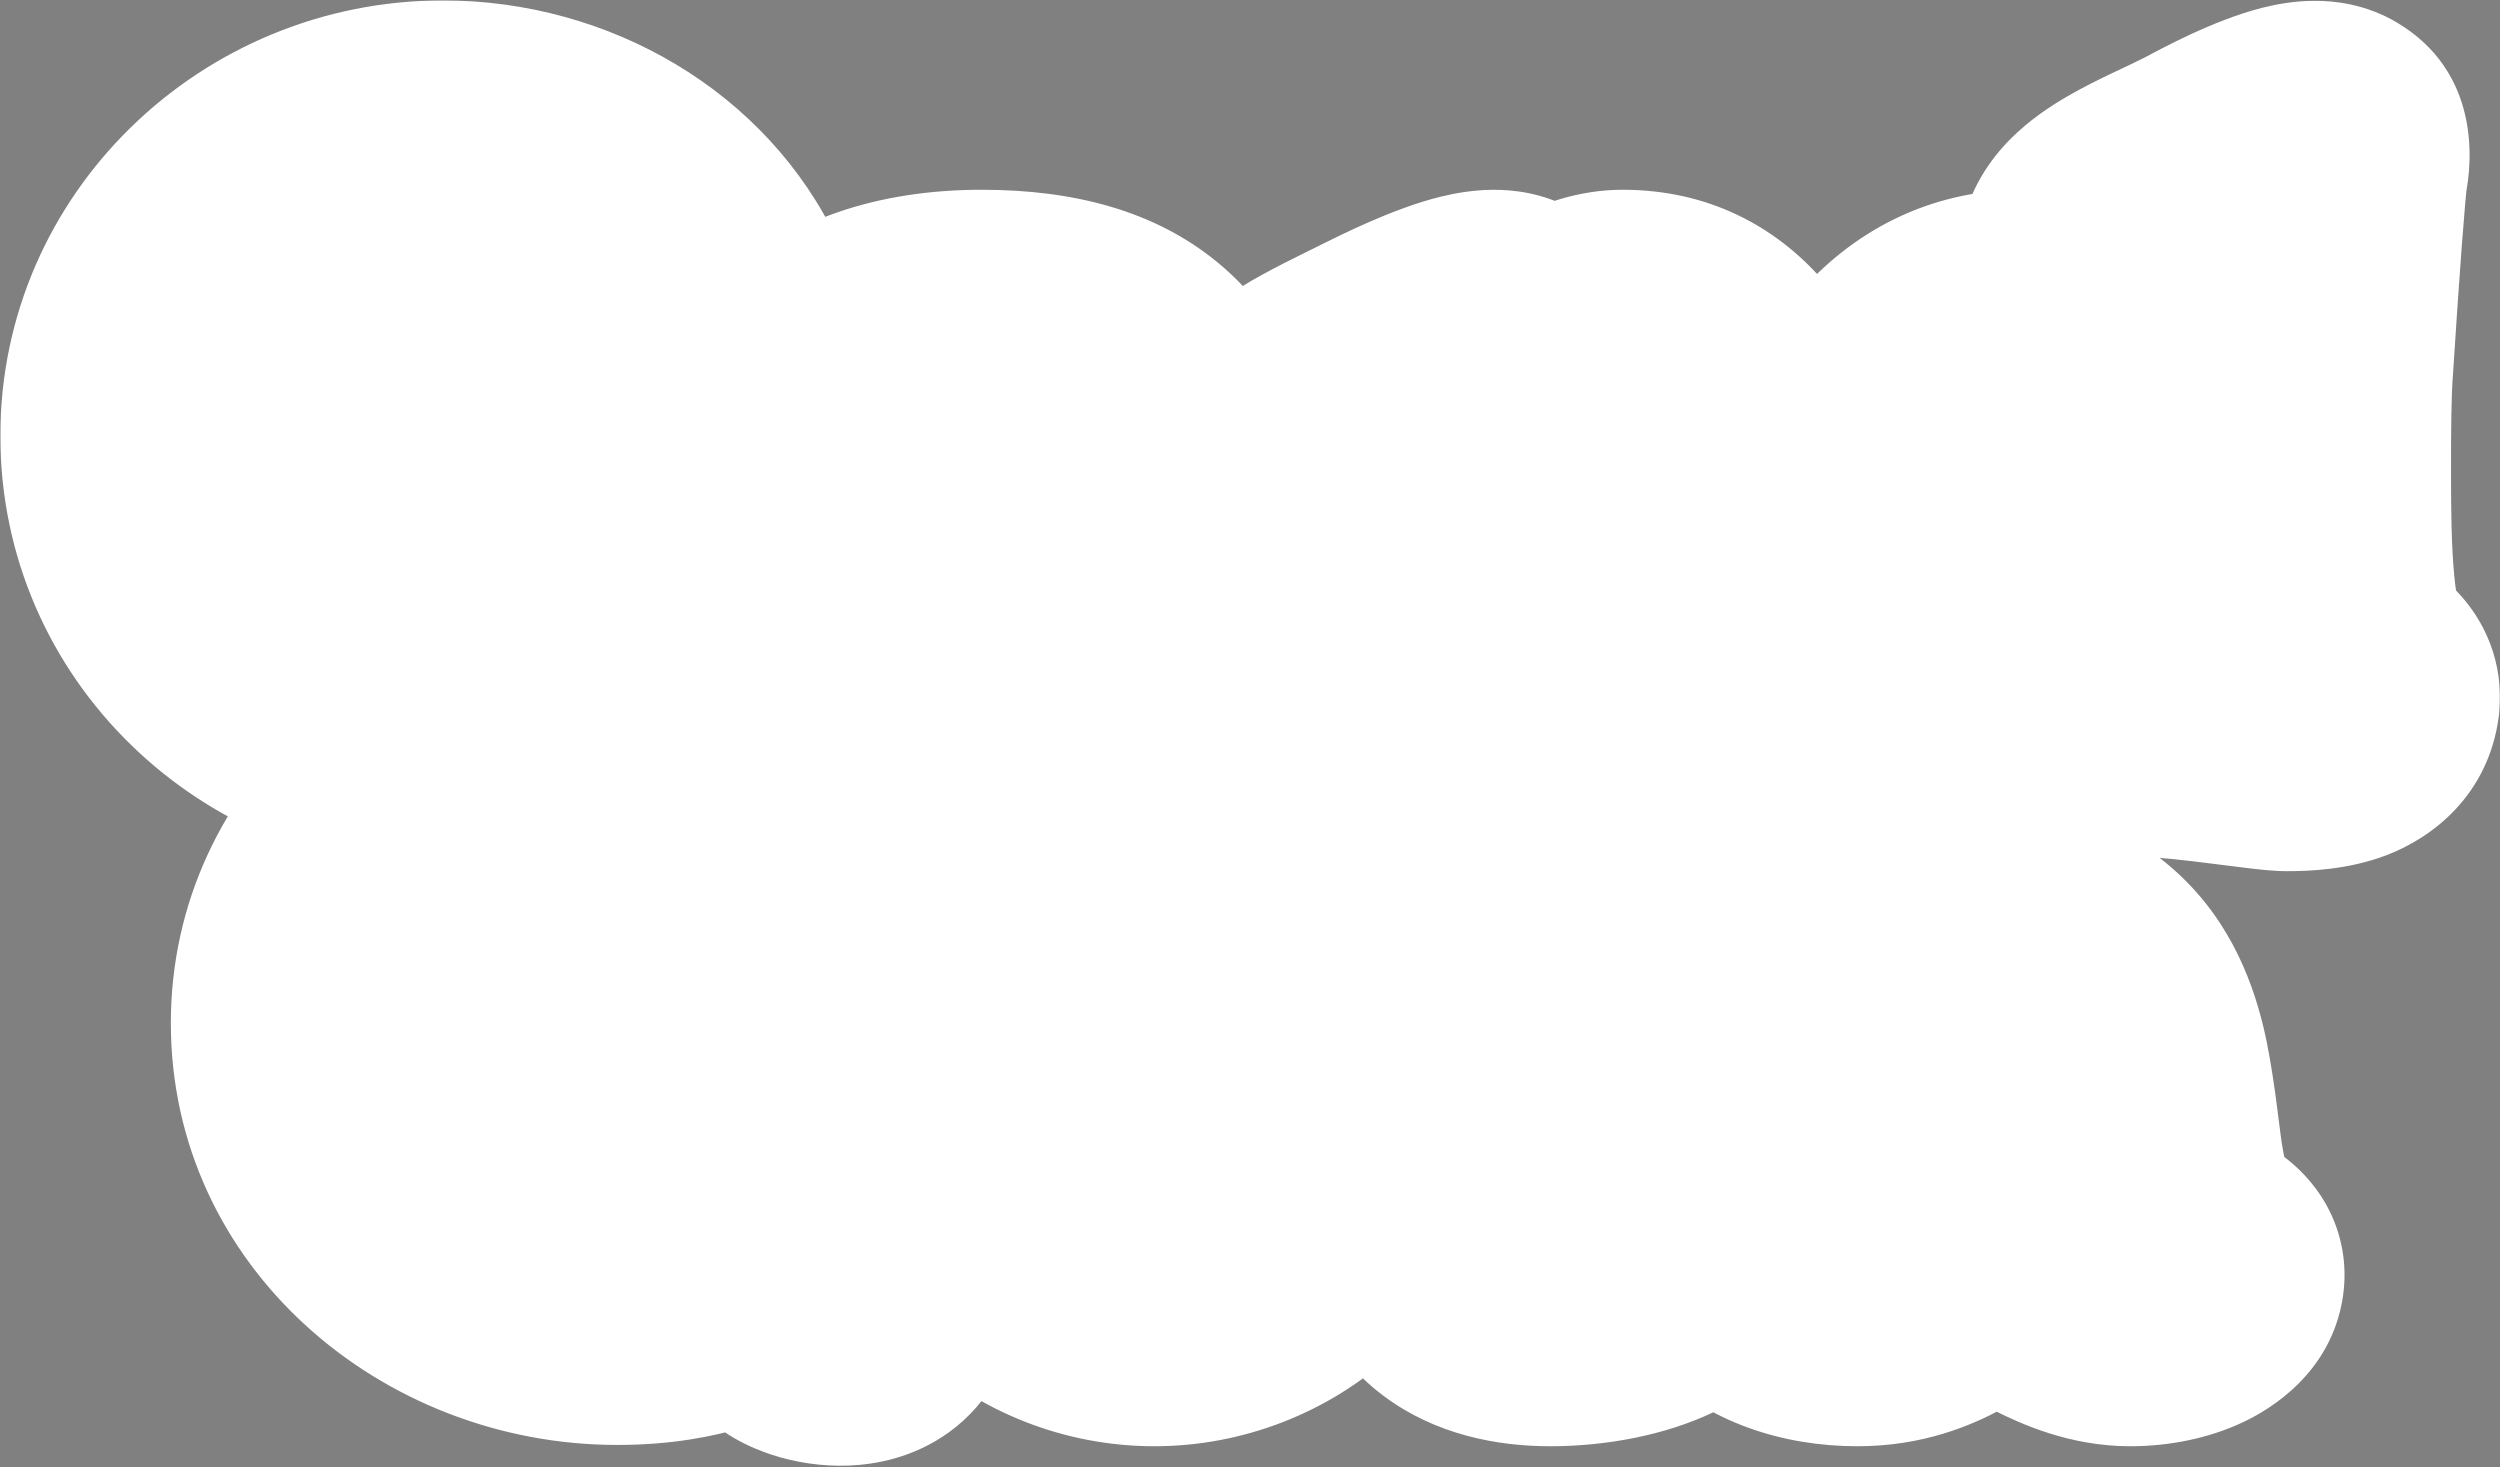
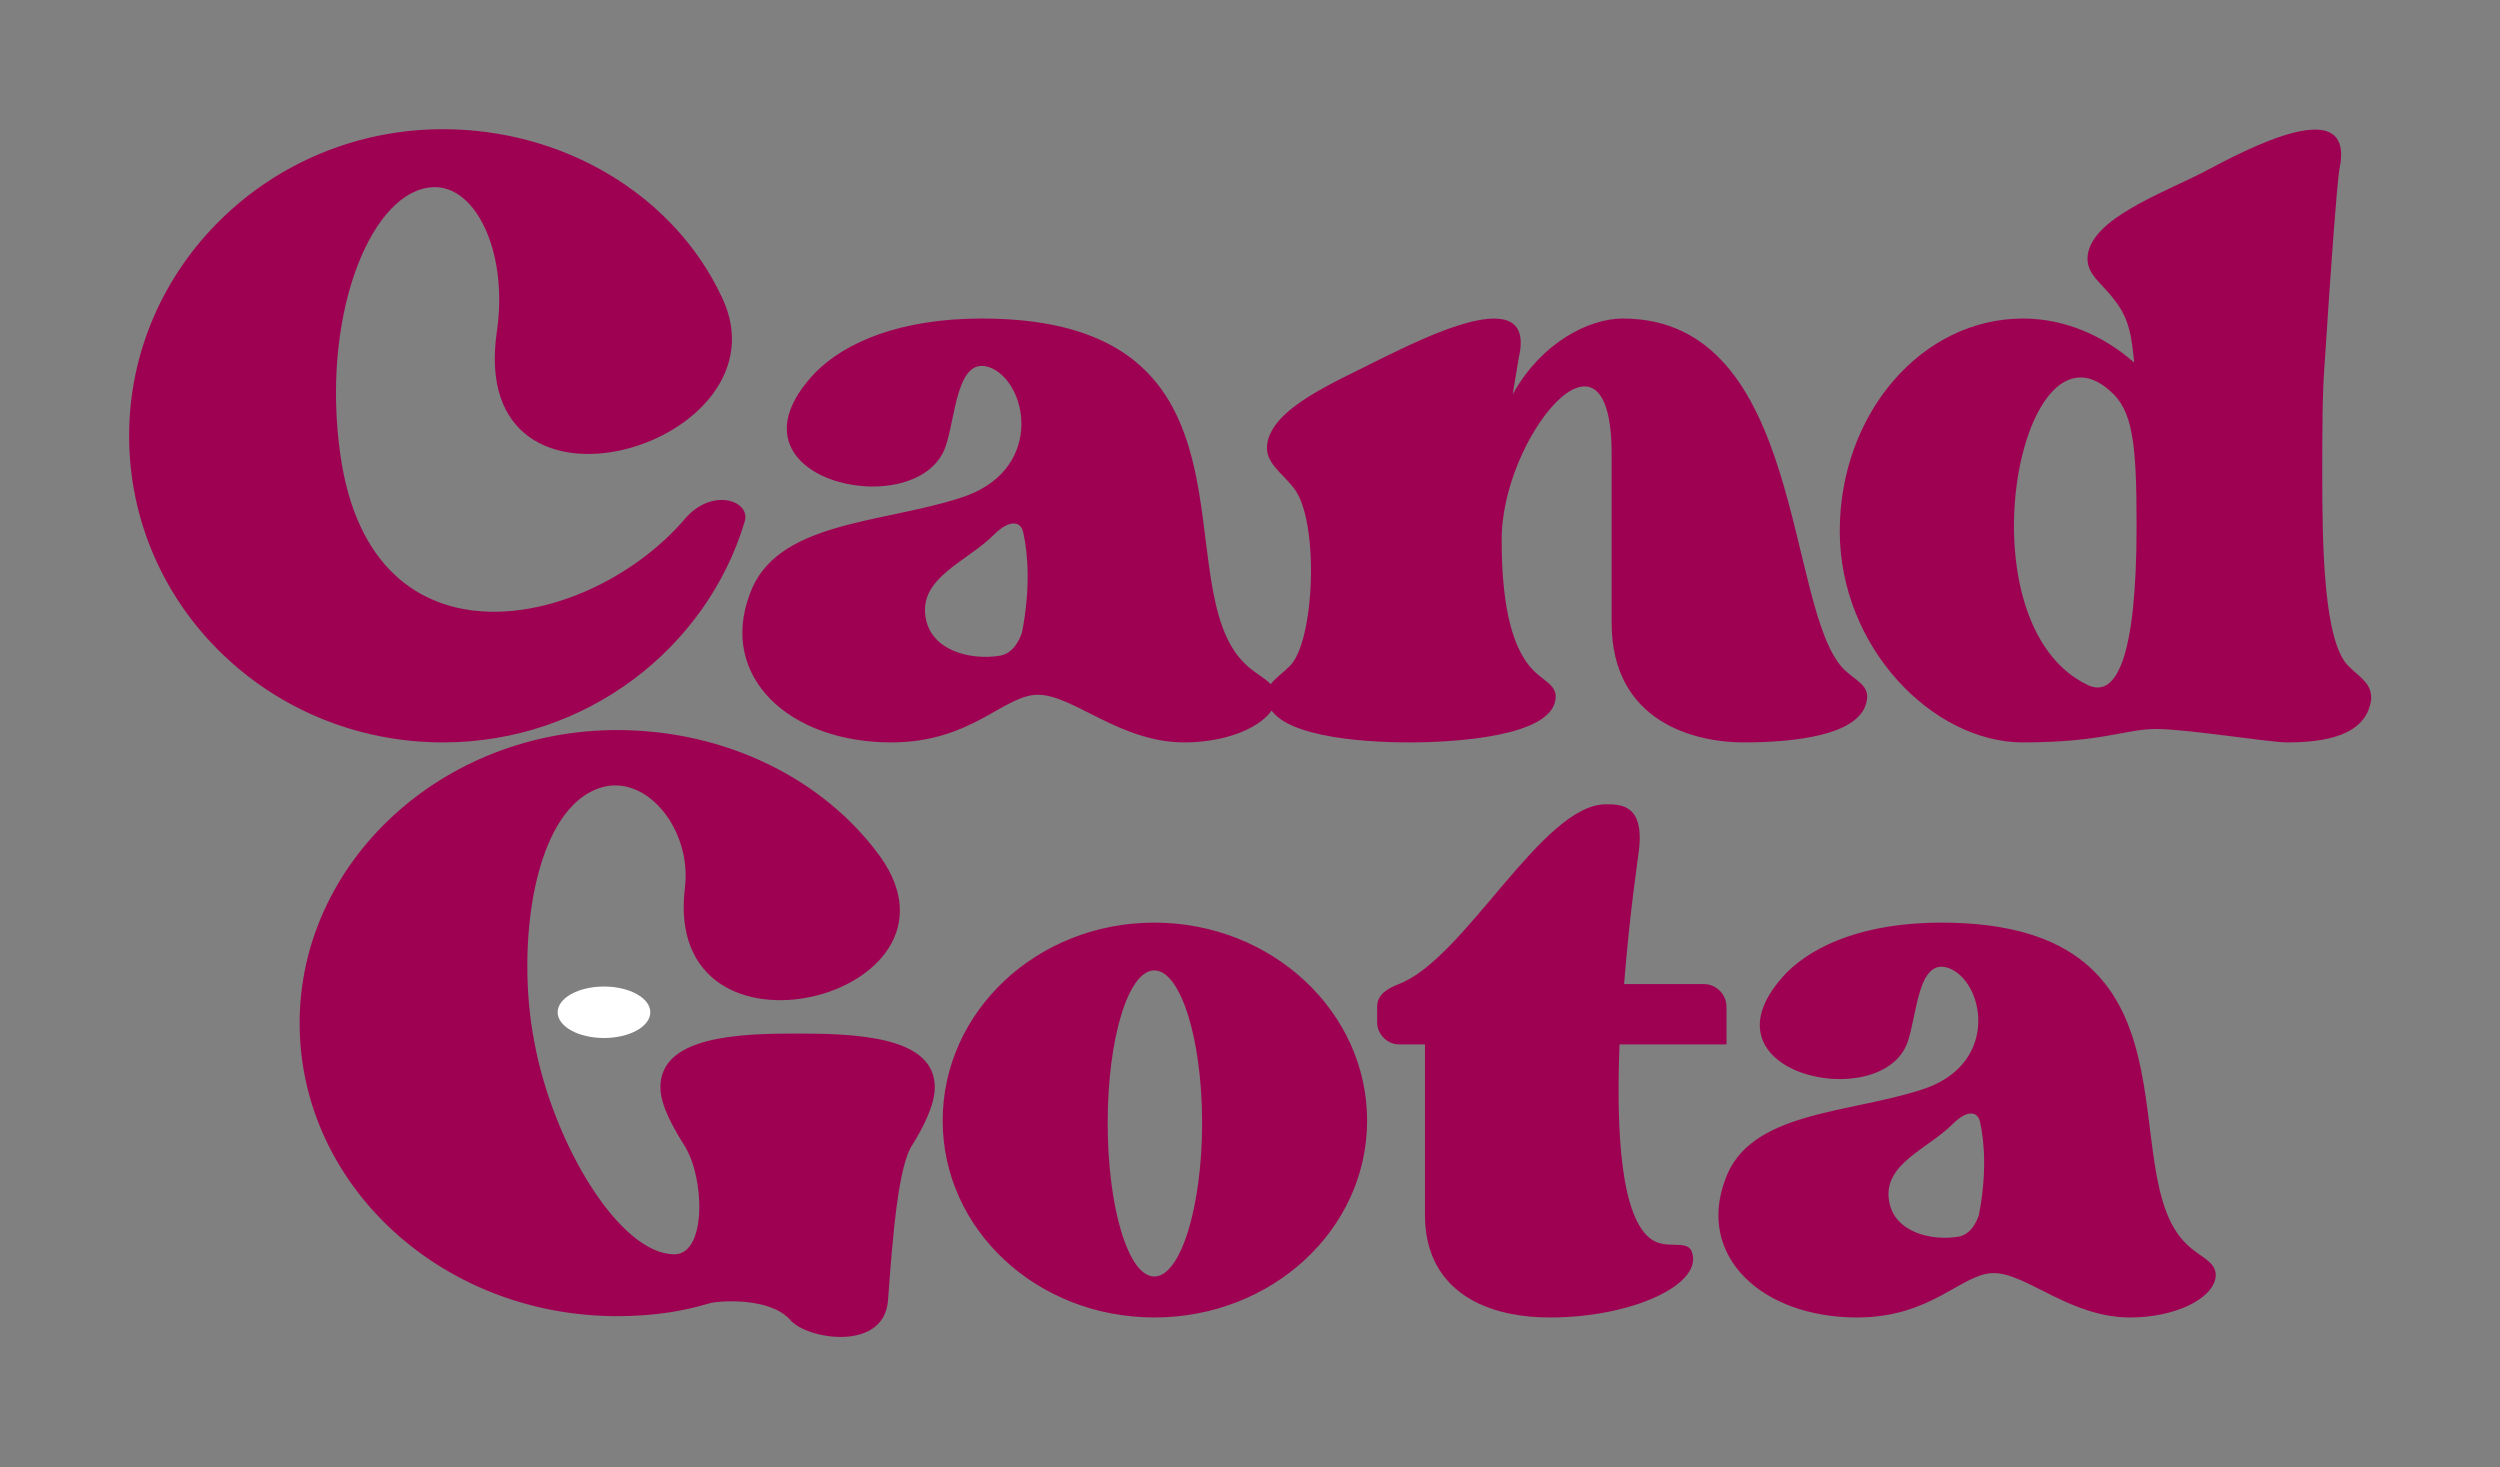
<svg xmlns="http://www.w3.org/2000/svg" width="1457" height="855" viewBox="0 0 1457 855" fill="none">
  <rect x="0" y="0" width="1457" height="855" fill="#808080" stroke="none" />
  <mask id="path-1-outside-1_417_851" maskUnits="userSpaceOnUse" x="0" y="0" width="1457" height="855" fill="black">
-     <rect fill="white" width="1457" height="855" />
-     <path d="M399.167 302.395C414.829 283.885 437.61 291.716 434.051 303.819C411.981 377.858 341.501 432.676 258.207 432.676C157.115 432.676 75.244 352.941 75.244 253.984C75.244 155.74 157.115 75.293 258.207 75.293C328.687 75.293 392.759 113.737 420.524 172.826C462.527 258.968 271.734 317.345 289.531 193.472C296.651 145.773 276.005 104.482 248.952 109.465C214.78 115.161 187.015 185.64 198.406 265.375C216.916 394.944 344.349 366.467 399.167 302.395ZM572.129 185.64C743.701 185.64 677.493 341.55 725.903 387.113C733.734 394.944 745.125 397.792 743.701 407.759C741.565 421.285 718.072 432.676 690.307 432.676C652.576 432.676 625.523 404.911 604.877 404.911C584.944 404.911 566.434 432.676 519.447 432.676C459.646 432.676 419.067 394.232 436.865 346.534C451.815 303.819 513.04 305.243 559.315 290.292C607.725 275.342 599.894 225.508 578.536 214.829C557.179 204.862 557.179 244.018 550.772 261.104C533.686 305.954 415.507 279.614 475.308 216.965C493.106 199.167 525.143 185.64 572.129 185.64ZM539.381 359.348C542.229 379.282 565.722 384.977 582.808 382.13C590.639 380.706 594.199 372.875 595.622 368.603C600.606 342.974 599.182 323.04 596.334 310.226C594.91 303.819 588.503 302.395 579.248 311.65C563.586 327.312 535.821 336.567 539.381 359.348ZM945.663 185.64C1051.74 185.64 1040.35 355.077 1074.52 389.961C1080.93 396.368 1089.47 399.216 1088.05 407.759C1085.2 429.116 1043.91 432.676 1016.14 432.676C988.378 432.676 939.256 421.285 939.256 362.908V264.663C939.256 176.386 874.471 255.408 875.183 315.209C875.183 346.534 879.455 375.722 892.981 389.961C899.388 397.08 907.931 399.216 906.508 407.759C903.66 429.116 848.842 432.676 821.078 432.676C793.313 432.676 741.343 429.116 738.495 407.759C737.071 398.504 744.902 394.944 751.31 388.537C766.26 375.01 769.108 303.819 754.157 284.597C747.038 275.342 737.071 269.647 738.495 258.968C741.343 237.61 778.363 222.66 803.28 209.846C828.197 197.743 895.829 162.859 885.15 208.422L881.59 229.779C898.676 199.167 926.441 185.64 945.663 185.64ZM1369.08 388.537C1375.48 394.944 1382.6 398.504 1381.89 407.759C1379.04 429.116 1354.13 432.676 1332.77 432.676C1322.8 432.676 1274.39 424.845 1256.59 424.845C1238.79 424.845 1225.27 432.676 1178.99 432.676C1126.31 432.676 1072.21 377.146 1072.21 309.514C1072.21 241.17 1119.9 185.64 1178.99 185.64C1203.2 185.64 1225.98 195.607 1243.78 211.269C1242.35 196.319 1240.93 185.64 1232.39 174.962C1225.27 164.995 1215.3 160.011 1216.73 148.621C1219.57 127.263 1259.44 113.025 1284.36 100.21C1308.56 87.396 1373.35 52.512 1363.38 98.787C1361.96 107.33 1358.4 155.74 1354.84 211.269C1353.41 229.779 1353.41 251.849 1353.41 276.766C1353.41 317.345 1354.13 375.01 1369.08 388.537ZM1216.73 399.216C1233.1 407.047 1245.2 384.265 1245.2 306.666C1245.2 258.256 1243.07 239.034 1229.54 227.644C1176.86 180.657 1141.97 363.62 1216.73 399.216ZM469.252 602.394C510.759 602.394 544.781 607.837 544.781 633.694C544.781 644.581 537.296 658.19 531.853 667.036C523.687 678.603 520.285 719.43 517.563 757.534C515.522 788.154 469.933 780.669 460.406 769.102C448.158 755.493 417.539 758.215 413.456 759.576C399.847 763.658 382.836 767.061 359.701 767.061C257.635 767.061 174.621 690.851 174.621 596.27C174.621 502.369 257.635 425.479 359.701 425.479C422.982 425.479 480.139 454.058 512.8 498.967C571.999 581.3 385.558 628.931 399.167 517.339C403.249 483.997 377.393 451.336 350.855 458.821C310.709 470.388 300.503 551.361 311.39 607.157C322.277 666.355 361.062 730.997 393.043 730.997C412.095 730.997 410.734 685.408 398.486 667.036C393.043 658.19 384.877 644.581 384.877 633.694C384.877 607.837 418.9 602.394 459.046 602.394H469.252ZM672.742 537.706C741.047 537.706 796.752 589.432 796.752 653.095C796.752 716.758 741.047 767.821 672.742 767.821C604.437 767.821 549.395 716.758 549.395 653.095C549.395 589.432 604.437 537.706 672.742 537.706ZM672.742 743.948C687.995 743.948 700.595 703.495 700.595 654.422C700.595 605.348 687.995 565.559 672.742 565.559C657.49 565.559 645.553 605.348 645.553 654.422C645.553 703.495 657.49 743.948 672.742 743.948ZM992.938 573.517C1000.23 573.517 1006.2 579.485 1006.2 586.78V608.664H943.864C941.875 659.727 944.527 710.79 963.096 722.727C971.717 728.032 982.327 722.727 985.643 728.695C994.264 747.926 951.822 767.821 903.412 767.821C861.633 767.821 830.465 749.253 830.465 708.137V608.664H815.212C808.58 608.664 802.612 602.695 802.612 596.064V586.78C802.612 579.485 808.58 576.169 815.212 573.517C853.675 558.927 898.77 468.738 935.906 468.738C944.527 468.738 958.454 468.738 955.138 495.927C955.138 496.591 949.833 531.075 946.517 573.517H992.938ZM1131.41 537.706C1291.23 537.706 1229.55 682.937 1274.65 725.379C1281.94 732.674 1292.55 735.327 1291.23 744.611C1289.24 757.211 1267.35 767.821 1241.49 767.821C1206.34 767.821 1181.14 741.958 1161.91 741.958C1143.34 741.958 1126.1 767.821 1082.33 767.821C1026.63 767.821 988.829 732.011 1005.41 687.579C1019.33 647.79 1076.37 649.116 1119.47 635.19C1164.57 621.264 1157.27 574.843 1137.38 564.896C1117.48 555.611 1117.48 592.085 1111.51 608.001C1095.6 649.779 985.513 625.243 1041.22 566.885C1057.8 550.306 1087.64 537.706 1131.41 537.706ZM1100.9 699.516C1103.56 718.084 1125.44 723.39 1141.35 720.737C1148.65 719.411 1151.97 712.116 1153.29 708.137C1157.93 684.264 1156.61 665.695 1153.95 653.758C1152.63 647.79 1146.66 646.464 1138.04 655.085C1123.45 669.674 1097.59 678.295 1100.9 699.516Z" />
-   </mask>
+     </mask>
  <path d="M399.167 302.395C414.829 283.885 437.61 291.716 434.051 303.819C411.981 377.858 341.501 432.676 258.207 432.676C157.115 432.676 75.244 352.941 75.244 253.984C75.244 155.74 157.115 75.293 258.207 75.293C328.687 75.293 392.759 113.737 420.524 172.826C462.527 258.968 271.734 317.345 289.531 193.472C296.651 145.773 276.005 104.482 248.952 109.465C214.78 115.161 187.015 185.64 198.406 265.375C216.916 394.944 344.349 366.467 399.167 302.395ZM572.129 185.64C743.701 185.64 677.493 341.55 725.903 387.113C733.734 394.944 745.125 397.792 743.701 407.759C741.565 421.285 718.072 432.676 690.307 432.676C652.576 432.676 625.523 404.911 604.877 404.911C584.944 404.911 566.434 432.676 519.447 432.676C459.646 432.676 419.067 394.232 436.865 346.534C451.815 303.819 513.04 305.243 559.315 290.292C607.725 275.342 599.894 225.508 578.536 214.829C557.179 204.862 557.179 244.018 550.772 261.104C533.686 305.954 415.507 279.614 475.308 216.965C493.106 199.167 525.143 185.64 572.129 185.64ZM539.381 359.348C542.229 379.282 565.722 384.977 582.808 382.13C590.639 380.706 594.199 372.875 595.622 368.603C600.606 342.974 599.182 323.04 596.334 310.226C594.91 303.819 588.503 302.395 579.248 311.65C563.586 327.312 535.821 336.567 539.381 359.348ZM945.663 185.64C1051.74 185.64 1040.35 355.077 1074.52 389.961C1080.93 396.368 1089.47 399.216 1088.05 407.759C1085.2 429.116 1043.91 432.676 1016.14 432.676C988.378 432.676 939.256 421.285 939.256 362.908V264.663C939.256 176.386 874.471 255.408 875.183 315.209C875.183 346.534 879.455 375.722 892.981 389.961C899.388 397.08 907.931 399.216 906.508 407.759C903.66 429.116 848.842 432.676 821.078 432.676C793.313 432.676 741.343 429.116 738.495 407.759C737.071 398.504 744.902 394.944 751.31 388.537C766.26 375.01 769.108 303.819 754.157 284.597C747.038 275.342 737.071 269.647 738.495 258.968C741.343 237.61 778.363 222.66 803.28 209.846C828.197 197.743 895.829 162.859 885.15 208.422L881.59 229.779C898.676 199.167 926.441 185.64 945.663 185.64ZM1369.08 388.537C1375.48 394.944 1382.6 398.504 1381.89 407.759C1379.04 429.116 1354.13 432.676 1332.77 432.676C1322.8 432.676 1274.39 424.845 1256.59 424.845C1238.79 424.845 1225.27 432.676 1178.99 432.676C1126.31 432.676 1072.21 377.146 1072.21 309.514C1072.21 241.17 1119.9 185.64 1178.99 185.64C1203.2 185.64 1225.98 195.607 1243.78 211.269C1242.35 196.319 1240.93 185.64 1232.39 174.962C1225.27 164.995 1215.3 160.011 1216.73 148.621C1219.57 127.263 1259.44 113.025 1284.36 100.21C1308.56 87.396 1373.35 52.512 1363.38 98.787C1361.96 107.33 1358.4 155.74 1354.84 211.269C1353.41 229.779 1353.41 251.849 1353.41 276.766C1353.41 317.345 1354.13 375.01 1369.08 388.537ZM1216.73 399.216C1233.1 407.047 1245.2 384.265 1245.2 306.666C1245.2 258.256 1243.07 239.034 1229.54 227.644C1176.86 180.657 1141.97 363.62 1216.73 399.216ZM469.252 602.394C510.759 602.394 544.781 607.837 544.781 633.694C544.781 644.581 537.296 658.19 531.853 667.036C523.687 678.603 520.285 719.43 517.563 757.534C515.522 788.154 469.933 780.669 460.406 769.102C448.158 755.493 417.539 758.215 413.456 759.576C399.847 763.658 382.836 767.061 359.701 767.061C257.635 767.061 174.621 690.851 174.621 596.27C174.621 502.369 257.635 425.479 359.701 425.479C422.982 425.479 480.139 454.058 512.8 498.967C571.999 581.3 385.558 628.931 399.167 517.339C403.249 483.997 377.393 451.336 350.855 458.821C310.709 470.388 300.503 551.361 311.39 607.157C322.277 666.355 361.062 730.997 393.043 730.997C412.095 730.997 410.734 685.408 398.486 667.036C393.043 658.19 384.877 644.581 384.877 633.694C384.877 607.837 418.9 602.394 459.046 602.394H469.252ZM672.742 537.706C741.047 537.706 796.752 589.432 796.752 653.095C796.752 716.758 741.047 767.821 672.742 767.821C604.437 767.821 549.395 716.758 549.395 653.095C549.395 589.432 604.437 537.706 672.742 537.706ZM672.742 743.948C687.995 743.948 700.595 703.495 700.595 654.422C700.595 605.348 687.995 565.559 672.742 565.559C657.49 565.559 645.553 605.348 645.553 654.422C645.553 703.495 657.49 743.948 672.742 743.948ZM992.938 573.517C1000.23 573.517 1006.2 579.485 1006.2 586.78V608.664H943.864C941.875 659.727 944.527 710.79 963.096 722.727C971.717 728.032 982.327 722.727 985.643 728.695C994.264 747.926 951.822 767.821 903.412 767.821C861.633 767.821 830.465 749.253 830.465 708.137V608.664H815.212C808.58 608.664 802.612 602.695 802.612 596.064V586.78C802.612 579.485 808.58 576.169 815.212 573.517C853.675 558.927 898.77 468.738 935.906 468.738C944.527 468.738 958.454 468.738 955.138 495.927C955.138 496.591 949.833 531.075 946.517 573.517H992.938ZM1131.41 537.706C1291.23 537.706 1229.55 682.937 1274.65 725.379C1281.94 732.674 1292.55 735.327 1291.23 744.611C1289.24 757.211 1267.35 767.821 1241.49 767.821C1206.34 767.821 1181.14 741.958 1161.91 741.958C1143.34 741.958 1126.1 767.821 1082.33 767.821C1026.63 767.821 988.829 732.011 1005.41 687.579C1019.33 647.79 1076.37 649.116 1119.47 635.19C1164.57 621.264 1157.27 574.843 1137.38 564.896C1117.48 555.611 1117.48 592.085 1111.51 608.001C1095.6 649.779 985.513 625.243 1041.22 566.885C1057.8 550.306 1087.64 537.706 1131.41 537.706ZM1100.9 699.516C1103.56 718.084 1125.44 723.39 1141.35 720.737C1148.65 719.411 1151.97 712.116 1153.29 708.137C1157.93 684.264 1156.61 665.695 1153.95 653.758C1152.63 647.79 1146.66 646.464 1138.04 655.085C1123.45 669.674 1097.59 678.295 1100.9 699.516Z" fill="#9F0152" />
  <path d="M399.167 302.395L456.193 351.184C456.282 351.081 456.37 350.977 456.458 350.873L399.167 302.395ZM434.051 303.819L505.973 325.257C505.999 325.17 506.025 325.082 506.051 324.995L434.051 303.819ZM420.524 172.826L352.599 204.742C352.753 205.069 352.909 205.394 353.067 205.718L420.524 172.826ZM289.531 193.472L215.304 182.393C215.284 182.528 215.264 182.663 215.245 182.798L289.531 193.472ZM248.952 109.465L261.29 183.494C261.71 183.424 262.13 183.35 262.548 183.273L248.952 109.465ZM198.406 265.375L124.111 275.989L124.111 275.989L198.406 265.375ZM456.458 350.873C448.747 359.986 432.8 369.079 411.924 365.728C402.48 364.213 388.027 359.244 375.842 345.329C361.818 329.314 355.264 305.715 362.051 282.642L506.051 324.995C514.616 295.871 506.55 266.755 488.767 246.446C472.822 228.237 452.362 220.198 435.71 217.526C400.417 211.862 365.248 226.294 341.875 253.917L456.458 350.873ZM362.128 282.38C349.534 324.631 308.289 357.626 258.207 357.626V507.725C374.714 507.725 474.428 431.085 505.973 325.257L362.128 282.38ZM258.207 357.626C196.82 357.626 150.294 309.77 150.294 253.984H0.195C0.195 396.112 117.409 507.725 258.207 507.725V357.626ZM150.294 253.984C150.294 198.718 197.017 150.343 258.207 150.343V0.244C117.213 0.244 0.195 112.761 0.195 253.984H150.294ZM258.207 150.343C302.607 150.343 338.434 174.596 352.599 204.742L488.449 140.91C447.084 52.877 354.767 0.244 258.207 0.244V150.343ZM353.067 205.718C352.852 205.279 352.279 203.942 351.894 201.784C351.505 199.599 351.405 197.103 351.72 194.503C352.368 189.153 354.409 185.886 355.168 184.872C355.796 184.032 355.484 184.739 353.382 186.038C351.345 187.297 348.77 188.391 346.206 189.021C343.563 189.67 342.375 189.481 342.906 189.542C343.479 189.609 347.333 190.175 352.241 193.707C354.718 195.49 357.067 197.764 359.035 200.435C361.001 203.105 362.179 205.616 362.826 207.519C364.081 211.211 362.838 210.967 363.818 204.145L215.245 182.798C208.131 232.312 220.523 283.837 264.554 315.53C303.327 343.438 349.309 342.817 382.003 334.789C415.642 326.528 451.373 306.861 475.38 274.754C502.03 239.11 512.13 189.458 487.982 139.933L353.067 205.718ZM363.759 204.55C369.165 168.332 364.898 130.304 349.486 98.764C335.505 70.151 297.721 24.169 235.356 35.658L262.548 183.273C247.513 186.043 233.812 181.625 224.849 175.39C217.19 170.062 214.706 164.825 214.626 164.662C214.521 164.445 217.018 170.913 215.304 182.393L363.759 204.55ZM236.614 35.437C204.532 40.784 181.704 59.828 167.442 76.898C152.856 94.357 142.651 114.932 135.667 135.121C121.644 175.66 116.877 225.351 124.111 275.989L272.701 254.762C268.545 225.665 271.964 200.249 277.519 184.19C280.324 176.08 282.756 172.984 282.63 173.135C282.453 173.347 280.934 175.139 277.658 177.288C274.269 179.51 268.756 182.249 261.29 183.494L236.614 35.437ZM124.111 275.989C130.481 320.577 147.595 360.354 178.345 389.395C209.416 418.738 247.528 430.596 283.218 431.525C350.31 433.271 416.489 397.592 456.193 351.184L342.14 253.605C335.652 261.189 325.903 268.826 314.573 274.311C303.107 279.862 293.327 281.638 287.124 281.476C284.254 281.402 282.72 280.938 282.167 280.729C281.753 280.572 281.628 280.479 281.405 280.268C281.342 280.21 275.586 274.957 272.701 254.762L124.111 275.989ZM725.903 387.113L778.971 334.045C778.435 333.509 777.891 332.981 777.339 332.462L725.903 387.113ZM743.701 407.759L817.832 419.463C817.89 419.1 817.944 418.736 817.996 418.372L743.701 407.759ZM436.865 346.534L507.179 372.77C507.358 372.291 507.532 371.809 507.701 371.326L436.865 346.534ZM559.315 290.292L537.17 218.584C536.86 218.68 536.551 218.778 536.242 218.877L559.315 290.292ZM578.536 214.829L612.1 147.703C611.495 147.4 610.886 147.106 610.274 146.82L578.536 214.829ZM550.772 261.104L620.904 287.821C620.951 287.699 620.997 287.577 621.043 287.455L550.772 261.104ZM475.308 216.965L422.24 163.897C421.829 164.308 421.423 164.724 421.021 165.145L475.308 216.965ZM539.381 359.348L613.676 348.735C613.63 348.41 613.581 348.086 613.531 347.762L539.381 359.348ZM582.808 382.13L595.146 456.158C595.509 456.097 595.871 456.034 596.233 455.969L582.808 382.13ZM595.622 368.603L666.821 392.336C667.847 389.257 668.673 386.114 669.292 382.928L595.622 368.603ZM596.334 310.226L523.072 326.506L523.072 326.507L596.334 310.226ZM579.248 311.65L526.18 258.582L526.18 258.582L579.248 311.65ZM572.129 260.69C604.055 260.69 613.092 267.884 614.118 268.726C615.269 269.67 618.817 272.901 622.308 287.151C626.918 305.963 626.661 317.444 631.428 347.985C634.671 368.761 641.924 411.136 674.467 441.764L777.339 332.462C785.677 340.309 783.052 346.109 779.732 324.837C777.936 313.331 774.432 277.292 768.095 251.43C760.641 221.008 745.546 182.413 709.343 152.701C673.016 122.886 625.989 110.591 572.129 110.591V260.69ZM672.835 440.181C679.351 446.697 685.674 451.259 688.747 453.44C689.565 454.021 690.332 454.556 690.855 454.92C691.455 455.339 691.755 455.548 692.029 455.742C692.614 456.155 692.115 455.823 691.216 455.099C689.923 454.059 682.812 448.36 676.94 437.738C673.794 432.047 671.205 425.326 669.829 417.765C668.459 410.234 668.538 403.218 669.406 397.145L817.996 418.372C820.637 399.884 817.272 381.344 808.304 365.121C800.452 350.916 790.271 342.147 785.33 338.17C782.606 335.978 780.138 334.211 778.674 333.176C774.853 330.475 778.303 332.94 775.63 331.042C774.408 330.175 776.371 331.444 778.971 334.045L672.835 440.181ZM669.57 396.054C672.146 379.736 680.279 369.36 684.995 364.591C689.748 359.783 693.664 357.853 694.568 357.426C696.339 356.59 694.719 357.626 690.307 357.626V507.725C713.661 507.725 737.669 503.066 758.662 493.153C774.981 485.447 810.798 464.016 817.832 419.463L669.57 396.054ZM690.307 357.626C689.722 357.626 686.679 357.556 674.407 351.497C670.555 349.596 659.709 343.944 651.377 340.347C642.635 336.573 625.648 329.861 604.877 329.861V479.96C594.429 479.96 588.566 476.72 591.882 478.151C595.608 479.76 597.755 481.05 607.963 486.089C623.812 493.913 653.161 507.725 690.307 507.725V357.626ZM604.877 329.861C582.633 329.861 565.301 337.611 556.505 341.953C551.817 344.267 547.474 346.709 544.601 348.33C541.248 350.222 539.219 351.382 536.943 352.598C530.174 356.214 526.226 357.626 519.447 357.626V507.725C559.655 507.725 588.456 495.254 607.672 484.988C611.891 482.734 615.936 480.424 618.35 479.062C621.246 477.428 622.364 476.834 622.949 476.545C624.698 475.681 617.155 479.96 604.877 479.96V329.861ZM519.447 357.626C512.435 357.626 507.467 356.488 504.508 355.41C501.478 354.306 501.265 353.552 502.429 354.729C503.786 356.103 506.131 359.303 507.196 364.213C507.696 366.519 507.773 368.61 507.631 370.28C507.491 371.924 507.174 372.784 507.179 372.77L366.551 320.297C347.34 371.783 359.929 424.085 395.684 460.254C428.499 493.448 474.769 507.725 519.447 507.725V357.626ZM507.701 371.326C502.687 385.653 490.455 385.095 507.806 379.916C515.685 377.565 524.717 375.673 538.273 372.81C550.381 370.252 566.561 366.82 582.387 361.707L536.242 218.877C528.931 221.239 520.105 223.236 507.252 225.951C495.846 228.36 479.96 231.585 464.88 236.086C436.313 244.612 385.993 264.699 366.029 321.741L507.701 371.326ZM581.46 362C633.576 345.905 665.543 304.902 669.83 257.754C673.211 220.563 657.868 170.587 612.1 147.703L544.973 281.955C531.522 275.23 525.563 265.533 523.306 260.683C520.768 255.227 519.847 249.671 520.347 244.164C520.894 238.153 523.249 231.503 527.908 225.869C532.665 220.117 537.184 218.58 537.17 218.584L581.46 362ZM610.274 146.82C599.292 141.696 584.046 137.088 566.008 138.405C547.049 139.789 530.878 147.304 518.599 157.339C497.74 174.385 490.154 196.99 487.673 204.625C484.412 214.658 482.316 225.267 481.342 229.935C479.758 237.526 479.665 236.979 480.501 234.752L621.043 287.455C625.081 276.685 627.391 264.836 628.277 260.592C628.954 257.348 629.385 255.278 629.832 253.36C630.268 251.487 630.469 250.875 630.422 251.018C630.381 251.144 630.198 251.698 629.84 252.57C629.486 253.427 628.855 254.855 627.866 256.66C626.11 259.864 621.841 266.813 613.579 273.565C604.403 281.064 591.786 287.021 576.94 288.105C563.016 289.122 552.441 285.471 546.799 282.838L610.274 146.82ZM480.639 234.386C488.534 213.66 505.203 209.103 506.691 208.764C508.738 208.298 508.923 208.476 509.876 208.823C510.724 209.132 514.002 210.422 518.169 214.114C522.566 218.009 528.677 225.336 531.783 236.524C538.955 262.358 523.376 275.3 529.596 268.785L421.021 165.145C397.34 189.954 374.108 229.682 387.153 276.673C399.278 320.349 435.176 341.367 458.539 349.87C483.696 359.027 512.893 361.297 540.035 355.113C566.617 349.056 604.466 330.972 620.904 287.821L480.639 234.386ZM528.376 270.033C527.988 270.422 538.36 260.69 572.129 260.69V110.591C511.925 110.591 458.225 127.912 422.24 163.897L528.376 270.033ZM465.086 369.962C471.171 412.556 500.718 437.424 526.369 448.339C550.02 458.403 574.983 459.518 595.146 456.158L570.47 308.101C573.546 307.588 578.22 307.28 585.141 310.225C589.154 311.932 595.504 315.481 601.54 322.406C608.022 329.842 612.304 339.132 613.676 348.735L465.086 369.962ZM596.233 455.969C623.762 450.963 641.532 434.678 651.178 422.097C660.349 410.135 664.81 398.368 666.821 392.336L524.424 344.87C525.011 343.109 526.981 337.395 532.058 330.772C537.61 323.529 549.685 311.872 569.383 308.291L596.233 455.969ZM669.292 382.928C676.16 347.605 674.774 317.242 669.597 293.945L523.072 326.507C523.59 328.839 525.051 338.343 521.953 354.278L669.292 382.928ZM669.597 293.945C666.889 281.762 660.413 265.545 645.802 251.793C630.12 237.034 610.165 230.015 590.728 230.015C557.271 230.015 534.979 249.783 526.18 258.582L632.316 364.718C631.148 365.886 627.794 369.051 622.037 372.245C616.537 375.297 605.667 380.114 590.728 380.114C574.227 380.114 556.72 374.074 542.929 361.095C530.208 349.122 525.067 335.486 523.072 326.506L669.597 293.945ZM526.18 258.582C526.908 257.854 526.577 258.343 522.007 261.639C519.111 263.728 510.802 269.496 503.764 275.423C489.036 287.826 457.232 319.742 465.231 370.934L613.531 347.762C614.323 352.831 614.39 358.671 613.263 364.859C612.142 371.004 610.075 376.225 607.837 380.341C603.757 387.844 599.372 391.142 600.449 390.236C600.731 389.998 601.486 389.391 603.186 388.144C605.305 386.59 606.516 385.754 609.815 383.374C614.745 379.818 623.757 373.277 632.316 364.718L526.18 258.582ZM1074.52 389.961L1020.91 442.479C1021.09 442.663 1021.27 442.846 1021.45 443.029L1074.52 389.961ZM1088.05 407.759L1014.02 395.42C1013.88 396.225 1013.76 397.031 1013.66 397.84L1088.05 407.759ZM875.183 315.209H950.233C950.233 314.912 950.231 314.614 950.227 314.316L875.183 315.209ZM892.981 389.961L948.765 339.755C948.314 339.254 947.856 338.759 947.392 338.27L892.981 389.961ZM906.508 407.759L832.479 395.421C832.345 396.225 832.224 397.031 832.116 397.84L906.508 407.759ZM738.495 407.759L812.886 397.84C812.82 397.341 812.748 396.844 812.672 396.347L738.495 407.759ZM751.31 388.537L700.958 332.885C700.031 333.723 699.125 334.585 698.242 335.469L751.31 388.537ZM754.157 284.597L694.671 330.355C694.753 330.461 694.835 330.567 694.917 330.673L754.157 284.597ZM738.495 258.968L664.104 249.049L664.104 249.049L738.495 258.968ZM803.28 209.846L770.49 142.338C769.976 142.588 769.464 142.843 768.956 143.105L803.28 209.846ZM885.15 208.422L812.081 191.296C811.709 192.881 811.389 194.478 811.122 196.084L885.15 208.422ZM881.59 229.779L807.562 217.441C801.563 253.439 822.327 288.534 856.767 300.605C891.207 312.675 929.338 298.222 947.124 266.356L881.59 229.779ZM945.663 260.69C948.693 260.69 947.873 260.494 949.273 262.094C953.329 266.727 959.129 277.082 965.459 297.221C972.131 318.451 975.517 336.25 982.243 362.17C985.158 373.402 988.855 386.486 993.773 398.868C998.323 410.324 1006.34 427.606 1020.91 442.479L1128.13 337.442C1134.16 343.594 1135.05 347.951 1133.27 343.463C1131.86 339.902 1130.01 334.026 1127.53 324.468C1123.47 308.808 1116.66 277.707 1108.65 252.217C1100.3 225.636 1086.92 191.453 1062.21 163.226C1034.85 131.966 995.671 110.591 945.663 110.591V260.69ZM1021.45 443.029C1026.69 448.263 1031.71 452.128 1033.57 453.568C1036.76 456.039 1034.79 454.588 1032.95 452.865C1030.59 450.66 1023.9 444.052 1018.91 432.89C1013.3 420.321 1012.07 407.089 1014.02 395.42L1162.07 420.097C1164.73 404.156 1162.97 387.365 1155.96 371.659C1149.57 357.36 1140.61 348.038 1135.49 343.252C1130.89 338.949 1125.67 335.051 1125.5 334.918C1124 333.755 1125.56 334.862 1127.59 336.893L1021.45 443.029ZM1013.66 397.84C1014.92 388.382 1018.43 379.803 1023.21 372.766C1027.78 366.055 1032.73 361.832 1036.1 359.445C1042.06 355.214 1045.79 354.775 1043.13 355.444C1041.24 355.92 1037.66 356.551 1032.31 357.008C1027.16 357.447 1021.59 357.626 1016.14 357.626V507.725C1031.77 507.725 1056.46 506.866 1079.75 501.008C1091.24 498.118 1107.55 492.784 1122.93 481.879C1139.55 470.094 1158.24 449.139 1162.44 417.677L1013.66 397.84ZM1016.14 357.626C1015.2 357.626 1014.05 357.576 1012.81 357.444C1011.56 357.311 1010.41 357.117 1009.42 356.887C1008.43 356.656 1007.79 356.434 1007.49 356.311C1007.18 356.19 1007.38 356.236 1007.93 356.588C1008.5 356.955 1009.43 357.645 1010.49 358.75C1011.57 359.884 1012.55 361.212 1013.31 362.616C1014.08 364.019 1014.37 365.04 1014.45 365.365C1014.52 365.649 1014.31 364.931 1014.31 362.908H864.206C864.206 417.414 889.284 458.712 926.65 482.778C959.064 503.655 994.426 507.725 1016.14 507.725V357.626ZM1014.31 362.908V264.663H864.206V362.908H1014.31ZM1014.31 264.663C1014.31 249.822 1013.03 233.744 1008.61 218.344C1004.52 204.069 994.901 180.666 970.985 164.605C943.453 146.116 913.691 148.119 893.227 155.535C875.009 162.136 861.84 173.339 853.738 181.485C836.943 198.374 824.121 220.248 815.545 240.978C806.826 262.054 799.809 288.414 800.139 316.103L950.227 314.316C950.201 312.105 951.016 306.161 954.243 298.36C957.614 290.212 960.855 286.636 960.167 287.328C960.119 287.376 955.014 292.795 944.364 296.654C931.466 301.328 908.774 303.632 887.303 289.213C869.45 277.224 864.888 261.663 864.333 259.73C863.456 256.671 864.206 257.435 864.206 264.663H1014.31ZM800.134 315.209C800.134 333.699 801.343 354.547 805.597 374.58C809.546 393.181 817.893 419.885 838.57 441.651L947.392 338.27C951.375 342.463 952.925 345.856 953.177 346.429C953.45 347.049 953.026 346.244 952.423 343.405C951.159 337.453 950.233 328.044 950.233 315.209H800.134ZM837.197 440.166C842.968 446.578 848.523 451.088 851.305 453.299C852.017 453.865 852.671 454.375 853.087 454.699C853.583 455.087 853.761 455.225 853.925 455.354C854.285 455.639 853.521 455.054 852.376 454.02C850.377 452.215 843.178 445.535 837.798 433.92C831.656 420.661 830.555 406.965 832.479 395.421L980.536 420.097C983.172 404.281 981.537 387.114 973.994 370.829C967.212 356.188 957.743 346.928 952.986 342.631C950.462 340.352 948.196 338.543 946.98 337.582C944 335.227 946.515 337.238 944.691 335.788C944.113 335.329 946.198 336.903 948.765 339.755L837.197 440.166ZM832.116 397.84C835.966 368.966 856.37 356.758 859.26 355.143C863.119 352.987 863.826 353.536 858.203 354.677C847.88 356.773 833.005 357.626 821.078 357.626V507.725C836.914 507.725 863.331 506.798 888.07 501.775C899.978 499.357 916.659 495.011 932.465 486.181C947.301 477.892 975.625 457.23 980.899 417.677L832.116 397.84ZM821.078 357.626C809.126 357.626 795.25 356.765 785.982 354.803C780.927 353.733 782.256 353.347 786.582 355.877C790.562 358.205 809.25 370.569 812.886 397.84L664.104 417.677C669.164 455.627 695.416 476.445 710.81 485.447C726.549 494.651 743.139 499.16 754.903 501.649C779.273 506.807 805.264 507.725 821.078 507.725V357.626ZM812.672 396.347C814.107 405.674 813.484 416.57 809.487 427.508C805.752 437.729 800.373 444.391 797.576 447.477C795.213 450.085 793.235 451.643 795.181 449.979C796.04 449.245 800.257 445.725 804.378 441.605L698.242 335.469C699.159 334.552 699.994 333.88 697.627 335.904C696.347 336.999 691.299 341.227 686.355 346.683C680.978 352.616 673.507 362.303 668.504 375.995C663.24 390.404 662.171 405.216 664.318 419.17L812.672 396.347ZM801.661 444.189C814.28 432.772 821.153 419.804 824.745 411.843C828.715 403.046 831.334 394.32 833.131 386.849C836.731 371.887 838.477 355.875 838.956 341.142C839.437 326.341 838.728 310.136 836.146 294.679C834.045 282.105 829.01 258.593 813.398 238.521L694.917 330.673C692.3 327.308 690.668 324.413 689.736 322.564C688.784 320.676 688.268 319.292 688.043 318.642C687.807 317.965 687.751 317.689 687.803 317.901C687.851 318.098 687.962 318.593 688.098 319.41C688.38 321.095 688.665 323.51 688.837 326.573C689.007 329.598 689.046 332.894 688.936 336.263C688.827 339.636 688.576 342.824 688.231 345.637C687.88 348.504 687.483 350.548 687.197 351.737C687.061 352.303 686.998 352.47 687.058 352.289C687.108 352.134 687.367 351.355 687.93 350.108C688.47 348.911 689.541 346.724 691.351 343.983C693.116 341.311 696.179 337.208 700.958 332.885L801.661 444.189ZM813.643 238.838C809.199 233.061 804.788 228.457 802.767 226.341C799.811 223.248 800.505 223.933 801.208 224.792C802.265 226.084 806.207 231.031 809.314 239.044C812.801 248.036 814.285 258.399 812.886 268.887L664.104 249.049C659.45 283.957 675.816 308.57 685.038 319.841C688.944 324.615 693.375 329.127 694.246 330.038C696.051 331.927 695.556 331.505 694.671 330.355L813.643 238.838ZM812.886 268.887C810.865 284.045 803.469 292.82 801.406 295.05C799.371 297.249 798.926 297.024 802.587 294.72C805.913 292.627 810.457 290.151 816.821 286.944C819.954 285.365 823.074 283.833 826.636 282.077C830.029 280.405 833.854 278.514 837.603 276.586L768.956 143.105C761.886 146.741 738.97 157.406 722.636 167.686C713.571 173.391 701.78 181.71 691.225 193.119C680.641 204.56 667.549 223.212 664.104 249.049L812.886 268.887ZM836.069 277.353C843.227 273.877 850.313 270.325 858.324 266.798C866.656 263.13 872.362 261.146 875.275 260.439C876.698 260.093 875.006 260.674 871.127 260.706C867.846 260.733 856.59 260.472 843.507 253.095C827.762 244.217 817.127 229.398 813.067 213.718C809.745 200.89 811.922 191.973 812.081 191.296L958.22 225.547C961.048 213.48 963.447 195.686 958.374 176.092C952.561 153.646 938.2 134.172 917.227 122.346C898.915 112.022 880.929 110.521 869.89 110.612C858.252 110.707 847.772 112.656 839.852 114.58C811.366 121.497 779.445 137.989 770.49 142.338L836.069 277.353ZM811.122 196.084L807.562 217.441L955.619 242.117L959.178 220.76L811.122 196.084ZM947.124 266.356C949.462 262.167 951.814 260.367 952.735 259.789C953.24 259.471 953.199 259.593 952.388 259.848C951.691 260.066 949.445 260.69 945.663 260.69V110.591C895.866 110.591 844.672 141.935 816.057 193.203L947.124 266.356ZM1369.08 388.537L1422.14 335.469C1421.26 334.585 1420.35 333.723 1419.43 332.885L1369.08 388.537ZM1381.89 407.759L1456.28 417.677C1456.47 416.294 1456.61 414.906 1456.72 413.515L1381.89 407.759ZM1243.78 211.269L1194.2 267.61C1217.31 287.945 1250.49 292.108 1277.9 278.112C1305.32 264.115 1321.41 234.797 1318.49 204.154L1243.78 211.269ZM1232.39 174.962L1171.32 218.583C1172.11 219.693 1172.93 220.78 1173.78 221.845L1232.39 174.962ZM1216.73 148.621L1142.33 138.702C1142.31 138.905 1142.28 139.109 1142.26 139.312L1216.73 148.621ZM1284.36 100.21L1318.68 166.951C1318.95 166.815 1319.21 166.677 1319.47 166.538L1284.36 100.21ZM1363.38 98.787L1290.01 82.984C1289.77 84.134 1289.55 85.289 1289.35 86.448L1363.38 98.787ZM1354.84 211.269L1429.67 217.026C1429.69 216.707 1429.71 216.389 1429.73 216.07L1354.84 211.269ZM1216.73 399.216L1249.11 331.511C1249.07 331.493 1249.03 331.474 1248.99 331.456L1216.73 399.216ZM1229.54 227.644L1179.59 283.653C1180.12 284.126 1180.65 284.592 1181.2 285.05L1229.54 227.644ZM1316.01 441.605C1319.64 445.235 1323.48 448.551 1324.12 449.123C1325.73 450.552 1323.92 449.067 1321.67 446.5C1319.02 443.466 1314.44 437.517 1311.04 428.693C1307.47 419.413 1306.44 410.14 1307.06 402.003L1456.72 413.515C1457.7 400.749 1456.04 387.562 1451.14 374.811C1446.41 362.516 1439.78 353.542 1434.63 347.659C1429.9 342.245 1425.14 338.09 1423.64 336.761C1421.17 334.573 1421.72 335.042 1422.14 335.469L1316.01 441.605ZM1307.5 397.84C1308.78 388.212 1313.21 378.08 1320.79 369.849C1327.63 362.415 1334.47 359.278 1337.33 358.179C1340.16 357.091 1341.35 357.117 1339.82 357.306C1338.48 357.473 1336.2 357.626 1332.77 357.626V507.725C1345.54 507.725 1368.57 506.982 1391.21 498.273C1417.36 488.217 1450.14 463.732 1456.28 417.677L1307.5 397.84ZM1332.77 357.626C1335.62 357.626 1335.56 357.817 1327.96 356.92C1322.12 356.23 1315.24 355.335 1306.98 354.297C1299.12 353.309 1290.35 352.236 1282.22 351.406C1274.79 350.648 1265.16 349.795 1256.59 349.795V499.894C1256.36 499.894 1257.14 499.893 1259.3 500.046C1261.32 500.187 1263.88 500.413 1266.99 500.73C1273.25 501.369 1280.54 502.254 1288.26 503.224C1295.57 504.143 1303.77 505.206 1310.36 505.984C1315.21 506.556 1324.93 507.725 1332.77 507.725V357.626ZM1256.59 349.795C1246.51 349.795 1237.92 350.93 1231.37 352.001C1228.21 352.516 1225.13 353.087 1222.74 353.53C1220.15 354.011 1218.03 354.405 1215.76 354.795C1207.97 356.133 1197.31 357.626 1178.99 357.626V507.725C1206.95 507.725 1226.19 505.303 1241.18 502.725C1244.61 502.136 1247.74 501.551 1250.1 501.114C1252.66 500.64 1254.23 500.355 1255.57 500.136C1258 499.738 1257.78 499.894 1256.59 499.894V349.795ZM1178.99 357.626C1179.04 357.626 1177.23 357.616 1173.74 355.864C1170.25 354.11 1165.9 351 1161.62 346.239C1152.85 336.508 1147.26 323.258 1147.26 309.514H997.157C997.157 363.402 1018.61 411.733 1050.07 446.675C1080.86 480.864 1126.59 507.725 1178.99 507.725V357.626ZM1147.26 309.514C1147.26 292.642 1153.16 279.223 1160.31 270.92C1167.31 262.788 1174.12 260.69 1178.99 260.69V110.591C1068.32 110.591 997.157 210.645 997.157 309.514H1147.26ZM1178.99 260.69C1182.33 260.69 1188.01 262.16 1194.2 267.61L1293.36 154.929C1263.96 129.054 1224.06 110.591 1178.99 110.591V260.69ZM1318.49 204.154C1317.09 189.41 1314.84 157.891 1290.99 128.079L1173.78 221.845C1172.67 220.448 1171.43 218.595 1170.34 216.382C1169.25 214.198 1168.65 212.362 1168.35 211.261C1168.08 210.294 1168.12 210.126 1168.3 211.405C1168.5 212.803 1168.72 214.773 1169.07 218.385L1318.49 204.154ZM1293.46 131.34C1288.72 124.708 1284.02 119.619 1281.56 116.993C1279.61 114.9 1280 115.347 1278.99 114.255C1278.54 113.769 1278.84 114.072 1279.44 114.801C1280.53 116.141 1284.6 121.249 1287.73 129.481C1291.21 138.66 1292.37 148.558 1291.2 157.93L1142.26 139.312C1140.37 154.379 1142.24 169.172 1147.42 182.799C1152.23 195.481 1158.97 204.594 1163.27 209.849C1166.94 214.338 1171.64 219.205 1171.91 219.493C1173.28 220.96 1172.49 220.232 1171.32 218.583L1293.46 131.34ZM1291.12 158.54C1288.86 175.462 1280.1 184.874 1278.12 186.851C1276.07 188.91 1275.81 188.528 1280.05 186.054C1283.92 183.803 1288.95 181.267 1295.95 177.933C1301.85 175.125 1311.1 170.852 1318.68 166.951L1250.03 33.47C1245.16 35.976 1240.08 38.288 1231.4 42.422C1223.83 46.029 1214.05 50.79 1204.48 56.37C1195.28 61.727 1182.97 69.71 1171.86 80.846C1160.83 91.9 1146.01 111.101 1142.33 138.702L1291.12 158.54ZM1319.47 166.538C1325.83 163.172 1332.74 159.498 1340.05 156.085C1347.87 152.435 1352.91 150.648 1355.06 150.106C1356.09 149.845 1353.85 150.56 1349.33 150.572C1345.27 150.583 1333.37 150.061 1319.97 142.002C1304.21 132.53 1294.64 117.634 1291.04 103.287C1288.07 91.439 1289.93 83.355 1290.01 82.984L1436.75 114.589C1441.31 93.386 1445.03 42.057 1397.32 13.368C1378.86 2.272 1360.47 0.443 1348.94 0.473C1336.96 0.505 1326.26 2.566 1318.31 4.574C1289.69 11.8 1258.68 28.885 1249.24 33.883L1319.47 166.538ZM1289.35 86.448C1287.12 99.867 1283.31 153.904 1279.94 206.468L1429.73 216.07C1431.5 188.47 1433.26 162.78 1434.75 143.037C1435.49 133.142 1436.15 124.942 1436.7 118.827C1437.35 111.515 1437.61 109.899 1437.41 111.125L1289.35 86.448ZM1280.01 205.513C1278.32 227.511 1278.36 252.782 1278.36 276.766H1428.46C1428.46 250.916 1428.51 232.048 1429.67 217.026L1280.01 205.513ZM1278.36 276.766C1278.36 296.81 1278.5 324.762 1280.94 350.015C1282.15 362.552 1284.15 377.044 1287.92 390.845C1290.87 401.629 1298.27 425.681 1318.72 444.189L1419.43 332.885C1426.89 339.64 1430.35 346.138 1431.46 348.41C1432.73 350.989 1432.98 352.259 1432.72 351.3C1432.15 349.217 1431.17 344.22 1430.34 335.577C1428.69 318.471 1428.46 297.301 1428.46 276.766H1278.36ZM1184.34 466.92C1206.32 477.429 1238.89 481.569 1269.15 461.789C1293.14 446.103 1303.36 422.782 1307.9 409.887C1317.5 382.611 1320.25 346.518 1320.25 306.666H1170.15C1170.15 324.297 1169.46 337.454 1168.44 346.938C1167.36 356.93 1166.17 360.47 1166.31 360.068C1166.43 359.719 1167.43 356.884 1170.04 352.878C1172.65 348.878 1177.91 342.109 1187.02 336.153C1196.8 329.759 1208.81 325.796 1221.66 325.627C1233.82 325.467 1243.28 328.727 1249.11 331.511L1184.34 466.92ZM1320.25 306.666C1320.25 283.299 1319.9 259.812 1316.29 239.894C1312.12 216.867 1302.29 190.794 1277.88 170.237L1181.2 285.05C1176.83 281.372 1173.16 276.693 1170.71 271.838C1168.59 267.64 1168.33 265.175 1168.6 266.651C1168.88 268.219 1169.35 271.861 1169.69 279.009C1170.02 286.03 1170.15 294.925 1170.15 306.666H1320.25ZM1279.49 171.634C1262.47 156.447 1236.23 142.151 1203.45 145.377C1171.88 148.483 1150.19 166.344 1137.81 180.796C1114.63 207.85 1104.77 244.198 1100.97 272.454C1096.85 303.03 1097.84 338.782 1107.89 372.321C1117.8 405.393 1139.75 445.685 1184.46 466.975L1248.99 331.456C1256.33 334.949 1254.61 339.022 1251.68 329.245C1248.89 319.935 1247.88 306.209 1249.72 292.468C1250.6 285.929 1251.94 280.862 1253.13 277.618C1254.51 273.833 1254.75 275.001 1251.79 278.451C1248.92 281.802 1238.02 292.799 1218.15 294.754C1197.07 296.829 1183.44 287.094 1179.59 283.653L1279.49 171.634ZM531.853 667.036L593.166 710.316C594.075 709.028 594.943 707.712 595.769 706.369L531.853 667.036ZM517.563 757.534L442.705 752.187C442.696 752.306 442.688 752.424 442.68 752.542L517.563 757.534ZM460.406 769.102L518.339 721.392C517.641 720.545 516.925 719.713 516.19 718.896L460.406 769.102ZM413.456 759.576L435.021 831.46C435.747 831.242 436.47 831.014 437.189 830.774L413.456 759.576ZM512.8 498.967L573.734 455.155C573.655 455.045 573.576 454.935 573.496 454.825L512.8 498.967ZM399.167 517.339L324.674 508.217C324.672 508.229 324.671 508.241 324.669 508.254L399.167 517.339ZM350.855 458.821L330.482 386.589C330.347 386.628 330.212 386.666 330.076 386.705L350.855 458.821ZM311.39 607.157L385.202 593.582C385.153 593.316 385.102 593.05 385.05 592.784L311.39 607.157ZM398.486 667.036L334.57 706.369C335.046 707.143 335.537 707.909 336.041 708.666L398.486 667.036ZM469.252 677.443C478.184 677.443 485.373 677.746 491.001 678.316C496.925 678.916 499.065 679.619 498.716 679.502C498.383 679.39 496.664 678.794 494.136 677.326C491.571 675.836 487.733 673.19 483.74 668.876C479.612 664.415 475.83 658.713 473.212 651.921C470.609 645.168 469.732 638.838 469.732 633.694H619.831C619.831 608.917 610.966 585.359 593.893 566.914C578.477 550.26 560.126 541.782 546.447 537.194C520.305 528.426 490.803 527.344 469.252 527.344V677.443ZM469.732 633.694C469.732 630.795 469.977 628.434 470.234 626.727C470.492 625.01 470.799 623.711 471.02 622.883C471.435 621.33 471.742 620.725 471.533 621.206C471.354 621.616 470.964 622.44 470.284 623.688C469.619 624.906 468.835 626.241 467.936 627.702L595.769 706.369C599.251 700.712 604.578 691.648 609.184 681.055C613.253 671.695 619.831 654.383 619.831 633.694H469.732ZM470.54 623.756C460.033 638.64 455.655 654.859 453.742 662.526C451.283 672.377 449.57 682.804 448.289 692.314C445.721 711.377 444.052 733.327 442.705 752.187L592.422 762.881C593.797 743.637 595.19 726.122 597.044 712.353C597.975 705.447 598.813 701.117 599.374 698.87C599.643 697.793 599.61 698.169 599.094 699.518C598.718 700.499 597.033 704.838 593.166 710.316L470.54 623.756ZM442.68 752.542C443.584 738.989 450.886 723.427 464.985 713.179C476.263 704.982 486.246 704.25 488.812 704.148C492.031 704.02 494.291 704.459 496.439 705.162C497.658 705.562 500.009 706.433 503.118 708.233C505.742 709.753 512.004 713.7 518.339 721.392L402.473 816.811C418.199 835.907 438.836 844.239 449.699 847.799C463.138 852.202 478.709 854.767 494.772 854.129C510.18 853.517 532.539 849.638 553.237 834.593C576.756 817.498 590.523 791.39 592.447 762.527L442.68 752.542ZM516.19 718.896C489.83 689.607 453.62 685.12 440.427 683.963C431.256 683.158 422.817 683.241 415.974 683.682C412.142 683.928 400.822 684.678 389.723 688.377L437.189 830.774C433.293 832.073 430.293 832.688 429.406 832.868C428.107 833.131 427.168 833.273 426.713 833.338C425.788 833.469 425.425 833.483 425.61 833.471C426.039 833.443 426.786 833.442 427.311 833.488C428.071 833.554 426.599 833.542 423.584 832.482C420.833 831.514 412.644 828.221 404.623 819.307L516.19 718.896ZM391.891 687.691C384.592 689.881 374.849 692.011 359.701 692.011V842.11C390.824 842.11 415.103 837.436 435.021 831.46L391.891 687.691ZM359.701 692.011C293.175 692.011 249.671 643.731 249.671 596.27H99.572C99.572 737.972 222.095 842.11 359.701 842.11V692.011ZM249.671 596.27C249.671 549.304 293.377 500.529 359.701 500.529V350.43C221.893 350.43 99.572 455.435 99.572 596.27H249.671ZM359.701 500.529C401.153 500.529 434.803 519.318 452.105 543.109L573.496 454.825C525.476 388.798 444.812 350.43 359.701 350.43V500.529ZM451.866 542.779C452.804 544.082 449.982 540.655 449.471 532.935C448.932 524.805 451.341 517.483 454.472 512.476C455.884 510.217 457.238 508.738 458.121 507.895C459 507.057 459.562 506.702 459.626 506.662C459.698 506.618 459.472 506.764 458.928 506.981C458.39 507.196 457.714 507.411 456.958 507.578C455.255 507.952 454.309 507.836 454.522 507.864C454.713 507.889 457.617 508.287 461.665 511.035C466.255 514.152 470.182 518.907 472.269 524.136C474.17 528.897 473.163 530.536 473.664 526.424L324.669 508.254C318.549 558.435 335.102 606.529 377.346 635.213C414.031 660.123 457.06 661.242 489.202 654.172C521.12 647.152 559.016 628.395 581.74 592.053C593.812 572.746 600.968 549.066 599.241 523.009C597.541 497.361 587.597 474.435 573.734 455.155L451.866 542.779ZM473.66 526.46C478.285 488.692 466.318 451.97 444.714 425.411C423.566 399.413 381.932 372.078 330.482 386.589L371.228 531.052C360.102 534.191 349.37 532.743 341.386 529.427C334.07 526.388 330.045 522.306 328.273 520.128C325.212 516.364 324.132 512.644 324.674 508.217L473.66 526.46ZM330.076 386.705C297.255 396.162 275.819 418.483 262.938 438.688C250.204 458.663 242.909 480.791 238.637 500.515C230.123 539.817 230.471 584.332 237.729 621.53L385.05 592.784C381.421 574.186 381.429 550.316 385.334 532.292C386.233 528.14 387.212 524.908 388.097 522.558C388.999 520.161 389.592 519.239 389.505 519.376C389.488 519.402 384.383 527.263 371.634 530.936L330.076 386.705ZM237.578 620.732C244.778 659.879 260.787 699.952 281.065 731.687C291.204 747.553 304.12 764.035 320.011 777.403C334.911 789.937 360.044 806.047 393.043 806.047V655.948C410.051 655.948 418.344 663.977 416.636 662.541C415.92 661.939 412.463 658.56 407.547 650.866C397.716 635.481 388.889 613.633 385.202 593.582L237.578 620.732ZM393.043 806.047C434.853 806.047 459.791 778.402 470.307 758.079C479.781 739.771 482.037 721.114 482.5 708.701C483.374 685.243 478.629 651.952 460.931 625.406L336.041 708.666C332.306 703.062 331.939 699.822 332.284 701.349C332.34 701.595 332.416 702.025 332.464 702.526C332.513 703.036 332.499 703.262 332.505 703.111C332.508 703.027 332.544 701.949 332.952 700.028C333.322 698.281 334.329 694.255 337 689.095C339.643 683.987 345.044 675.631 355.088 668.321C366 660.38 379.363 655.948 393.043 655.948V806.047ZM462.403 627.702C461.119 625.616 460.15 624.015 459.288 622.501C458.428 620.99 457.95 620.041 457.725 619.555C457.462 618.989 457.836 619.681 458.341 621.429C458.611 622.364 458.988 623.839 459.306 625.786C459.623 627.725 459.927 630.408 459.927 633.694H309.828C309.828 655.649 317.406 673.755 321.557 682.706C326.332 693.003 331.863 701.97 334.57 706.369L462.403 627.702ZM459.927 633.694C459.927 638.839 459.05 645.144 456.468 651.86C453.872 658.61 450.127 664.281 446.038 668.723C438.362 677.062 431.143 679.376 431.041 679.411C430.587 679.565 432.57 678.887 438.246 678.299C443.629 677.742 450.512 677.443 459.046 677.443V527.344C438.03 527.344 408.816 528.44 382.772 537.285C369.147 541.912 350.913 550.436 335.604 567.067C318.676 585.456 309.828 608.934 309.828 633.694H459.927ZM459.046 677.443H469.252V527.344H459.046V677.443ZM672.742 612.756C704.83 612.756 721.703 635.925 721.703 653.095H871.802C871.802 542.939 777.265 462.657 672.742 462.657V612.756ZM721.703 653.095C721.703 669.725 705.413 692.772 672.742 692.772V842.871C776.682 842.871 871.802 763.791 871.802 653.095H721.703ZM672.742 692.772C640.614 692.772 624.445 670.227 624.445 653.095H474.346C474.346 763.289 568.261 842.871 672.742 842.871V692.772ZM624.445 653.095C624.445 635.421 641.196 612.756 672.742 612.756V462.657C567.679 462.657 474.346 543.444 474.346 653.095H624.445ZM672.742 818.997C712.156 818.997 735.35 793.166 744.159 781.092C754.254 767.255 760.271 752.025 764.048 739.889C771.884 714.71 775.644 684.491 775.644 654.422H625.545C625.545 673.426 623.006 687.97 620.729 695.285C619.449 699.396 619.457 697.347 622.899 692.628C624.754 690.086 629.08 684.737 636.709 679.655C644.851 674.23 657.221 668.898 672.742 668.898V818.997ZM775.644 654.422C775.644 624.357 771.886 594.212 763.982 569.076C760.17 556.953 754.087 541.731 743.868 527.914C734.803 515.659 711.633 490.509 672.742 490.509V640.608C641.478 640.608 625.602 620.432 623.19 617.171C619.623 612.348 619.55 610.141 620.795 614.099C623.004 621.126 625.545 635.412 625.545 654.422H775.644ZM672.742 490.509C633.56 490.509 610.372 515.989 601.322 528.459C591.202 542.401 585.289 557.706 581.625 569.751C574.017 594.769 570.503 624.717 570.503 654.422H720.602C720.602 635.053 723.057 620.569 725.23 613.424C726.458 609.388 726.389 611.678 722.797 616.626C720.274 620.102 704.299 640.608 672.742 640.608V490.509ZM570.503 654.422C570.503 684.133 574.019 714.156 581.564 739.22C585.193 751.278 591.042 766.588 601.036 780.547C609.827 792.828 633.031 818.997 672.742 818.997V668.898C704.827 668.898 720.819 690.011 723.083 693.173C726.548 698.014 726.553 700.144 725.292 695.955C723.055 688.524 720.602 673.783 720.602 654.422H570.503ZM1006.2 608.664V683.713C1047.65 683.713 1081.25 650.113 1081.25 608.664H1006.2ZM943.864 608.664V533.614C903.552 533.614 870.441 565.461 868.872 605.742L943.864 608.664ZM963.096 722.727L922.512 785.857C922.926 786.123 923.343 786.385 923.762 786.643L963.096 722.727ZM985.643 728.695L1054.13 697.996C1053.25 696.039 1052.29 694.122 1051.25 692.248L985.643 728.695ZM830.465 608.664H905.514C905.514 567.215 871.913 533.614 830.465 533.614V608.664ZM815.212 573.517L788.595 503.345C788.175 503.505 787.756 503.668 787.339 503.835L815.212 573.517ZM955.138 495.927L880.64 486.842C880.273 489.857 880.088 492.891 880.088 495.927L955.138 495.927ZM946.517 573.517L871.695 567.671C870.066 588.528 877.216 609.118 891.421 624.476C905.626 639.834 925.597 648.566 946.517 648.566V573.517ZM992.938 648.566C958.784 648.566 931.151 620.934 931.151 586.78H1081.25C1081.25 538.036 1041.68 498.467 992.938 498.467V648.566ZM931.151 586.78V608.664H1081.25V586.78H931.151ZM1006.2 533.614H943.864V683.713H1006.2V533.614ZM868.872 605.742C867.823 632.655 867.792 663.219 871.372 690.228C873.149 703.64 876.194 719.263 882.044 734.284C887.431 748.118 898.679 770.535 922.512 785.857L1003.68 659.597C1011.28 664.485 1015.9 669.969 1018.35 673.473C1020.77 676.923 1021.75 679.394 1021.91 679.814C1022.1 680.308 1021.13 677.735 1020.17 670.507C1018.28 656.235 1017.92 635.736 1018.86 611.586L868.872 605.742ZM923.762 786.643C936.83 794.684 949.454 797.884 958.557 799.262C963.019 799.938 966.851 800.206 969.528 800.335C971.969 800.453 974.414 800.488 974.858 800.497C975.934 800.518 974.929 800.519 973.418 800.399C971.88 800.278 967.837 799.901 962.625 798.514C957.232 797.078 949.357 794.242 941.072 788.449C932.381 782.373 925.171 774.382 920.038 765.142L1051.25 692.248C1045.29 681.516 1037.02 672.385 1027.08 665.436C1017.55 658.77 1008.23 655.328 1001.24 653.467C994.434 651.655 988.64 651.035 985.231 650.766C981.85 650.499 978.855 650.447 977.859 650.428C974.298 650.356 977.435 650.311 981.022 650.854C985.607 651.548 993.672 653.421 1002.43 658.81L923.762 786.643ZM917.16 759.394C912.198 748.325 910.397 735.419 912.712 722.578C914.886 710.521 920.032 701.989 923.803 697.098C930.484 688.433 936.348 686.432 933.802 687.637C930.069 689.404 918.709 692.772 903.412 692.772V842.871C936.525 842.871 970.59 836.291 998.026 823.302C1011.06 817.13 1028.95 806.55 1042.67 788.745C1058.54 768.171 1070.34 734.161 1054.13 697.996L917.16 759.394ZM903.412 692.772C898.369 692.772 895.328 692.195 894.012 691.839C892.721 691.489 893.959 691.598 896.362 693.404C899.04 695.417 901.871 698.594 903.773 702.596C905.603 706.449 905.514 708.821 905.514 708.137H755.415C755.415 750.064 772.593 788.147 806.18 813.391C836.64 836.284 872.868 842.871 903.412 842.871V692.772ZM905.514 708.137V608.664H755.415V708.137H905.514ZM830.465 533.614H815.212V683.713H830.465V533.614ZM815.212 533.614C834.48 533.614 849.755 542.044 859.493 551.783C869.232 561.521 877.662 576.796 877.662 596.064H727.562C727.562 644.144 767.132 683.713 815.212 683.713V533.614ZM877.662 596.064V586.78H727.562V596.064H877.662ZM877.662 586.78C877.662 595.607 875.758 605.23 871.275 614.545C866.906 623.626 861.202 630.111 856.409 634.39C848.265 641.661 840.795 644.114 843.085 643.198L787.339 503.835C782.997 505.572 769.227 511.009 756.441 522.425C740.493 536.665 727.562 558.828 727.562 586.78H877.662ZM841.829 643.688C867.862 633.813 887.567 614.945 898.88 603.31C911.372 590.463 924.16 574.939 933.23 564.273C943.839 551.797 950.739 544.267 955.853 539.849C963.269 533.443 955.196 543.788 935.906 543.788V393.688C898.048 393.688 870.413 415.307 857.727 426.267C842.738 439.216 828.997 455.145 818.883 467.039C807.229 480.744 799.211 490.503 791.269 498.67C782.149 508.049 781.794 505.925 788.595 503.345L841.829 643.688ZM935.906 543.788C938.902 543.788 935.102 543.955 930.273 543.123C924.739 542.17 913.572 539.322 902.411 530.17C876.472 508.9 881.224 482.056 880.64 486.842L1029.64 505.012C1032.37 482.609 1031.81 442.171 997.586 414.103C982.28 401.553 966.222 397.006 955.756 395.203C945.995 393.521 937.221 393.688 935.906 393.688V543.788ZM880.088 495.927C880.088 493.347 880.227 491.339 880.267 490.762C880.327 489.896 880.39 489.209 880.426 488.833C880.498 488.079 880.565 487.503 880.589 487.3C880.62 487.035 880.645 486.839 880.656 486.753C880.668 486.657 880.677 486.595 880.678 486.584C880.68 486.567 880.674 486.617 880.652 486.775C880.632 486.923 880.605 487.116 880.57 487.37C880.435 488.341 880.193 490.065 879.909 492.127C879.328 496.346 878.515 502.384 877.594 509.8C875.758 524.576 873.467 544.994 871.695 567.671L1021.34 579.362C1022.88 559.597 1024.9 541.552 1026.55 528.309C1027.37 521.716 1028.09 516.356 1028.61 512.597C1028.87 510.67 1029.07 509.26 1029.24 508.052C1029.31 507.526 1029.4 506.874 1029.48 506.3C1029.51 506.046 1029.58 505.504 1029.66 504.876C1029.69 504.587 1029.76 503.941 1029.84 503.133C1029.88 502.731 1029.95 502.021 1030.01 501.136C1030.05 500.541 1030.19 498.518 1030.19 495.927H880.088ZM946.517 648.566H992.938V498.467H946.517V648.566ZM1274.65 725.379L1327.72 672.311C1327.18 671.775 1326.64 671.248 1326.09 670.728L1274.65 725.379ZM1291.23 744.611L1365.36 756.316C1365.42 755.952 1365.47 755.588 1365.52 755.224L1291.23 744.611ZM1005.41 687.579L1075.72 713.816C1075.9 713.336 1076.08 712.855 1076.24 712.372L1005.41 687.579ZM1119.47 635.19L1097.33 563.482C1097.02 563.578 1096.71 563.675 1096.4 563.775L1119.47 635.19ZM1137.38 564.896L1170.94 497.769C1170.33 497.467 1169.73 497.173 1169.11 496.887L1137.38 564.896ZM1111.51 608.001L1181.65 634.718C1181.69 634.596 1181.74 634.474 1181.78 634.352L1111.51 608.001ZM1041.22 566.885L988.15 513.817C987.739 514.228 987.333 514.644 986.931 515.065L1041.22 566.885ZM1100.9 699.516L1175.2 688.903C1175.15 688.578 1175.1 688.254 1175.05 687.93L1100.9 699.516ZM1141.35 720.737L1153.69 794.766C1154.06 794.705 1154.42 794.642 1154.78 794.576L1141.35 720.737ZM1153.29 708.137L1224.49 731.87C1225.52 728.791 1226.34 725.648 1226.96 722.462L1153.29 708.137ZM1153.95 653.758L1080.69 670.039L1080.69 670.039L1153.95 653.758ZM1138.04 655.085L1084.97 602.017L1084.97 602.017L1138.04 655.085ZM1131.41 612.756C1145.86 612.756 1154.96 614.414 1160.3 615.993C1165.34 617.484 1167.05 618.9 1167.26 619.074C1167.47 619.251 1168.04 619.708 1168.99 621.471C1170.1 623.54 1171.62 627.204 1173.16 633.487C1177.39 650.769 1177.02 660.623 1181.57 689.724C1184.58 709.06 1191.5 750.182 1223.21 780.03L1326.09 670.728C1335.25 679.355 1332.97 686.408 1329.87 666.576C1328.3 656.51 1324.91 622.098 1318.94 597.767C1311.86 568.874 1297.41 531.712 1262.48 503.049C1227.44 474.284 1182.33 462.657 1131.41 462.657V612.756ZM1221.58 778.447C1227.96 784.829 1234.14 789.278 1237.06 791.355C1237.84 791.91 1238.57 792.419 1239.06 792.758C1239.63 793.152 1239.89 793.336 1240.13 793.505C1240.64 793.869 1240.08 793.488 1239.11 792.713C1237.7 791.573 1230.48 785.769 1224.54 775.023C1221.36 769.271 1218.75 762.484 1217.36 754.852C1215.98 747.249 1216.05 740.155 1216.93 733.997L1365.52 755.224C1368.14 736.907 1364.81 718.507 1355.9 702.406C1348.12 688.325 1338.04 679.661 1333.23 675.784C1330.57 673.642 1328.17 671.925 1326.77 670.939C1323.02 668.288 1326.54 670.803 1323.95 668.957C1322.87 668.195 1324.98 669.577 1327.72 672.311L1221.58 778.447ZM1217.1 732.906C1219.71 716.357 1227.97 705.758 1232.89 700.786C1237.84 695.774 1242.03 693.66 1243.27 693.077C1245.7 691.93 1244.95 692.772 1241.49 692.772V842.871C1263.89 842.871 1287.02 838.407 1307.36 828.804C1323.02 821.409 1358.4 800.405 1365.36 756.316L1217.1 732.906ZM1241.49 692.772C1242.2 692.772 1240.26 693.176 1228.96 687.594C1225.59 685.93 1215.18 680.516 1207.27 677.097C1198.94 673.501 1182.33 666.909 1161.91 666.909V817.008C1151.11 817.008 1144.87 813.648 1147.77 814.901C1151.08 816.332 1152.79 817.384 1162.51 822.185C1177.4 829.534 1205.64 842.871 1241.49 842.871V692.772ZM1161.91 666.909C1140.01 666.909 1123.01 674.539 1114.58 678.703C1110.07 680.928 1105.91 683.266 1103.24 684.775C1100.08 686.556 1098.26 687.597 1096.21 688.695C1090.33 691.835 1087.5 692.772 1082.33 692.772V842.871C1120.93 842.871 1148.61 830.875 1166.94 821.085C1170.94 818.949 1174.77 816.758 1176.99 815.507C1179.69 813.985 1180.62 813.495 1181.02 813.295C1182.41 812.61 1174.53 817.008 1161.91 817.008V666.909ZM1082.33 692.772C1076.35 692.772 1072.32 691.798 1070.18 691.018C1067.97 690.212 1068.45 689.889 1070.14 691.6C1072.02 693.507 1074.73 697.342 1075.95 702.958C1077.19 708.687 1076.12 712.747 1075.72 713.816L935.094 661.343C916.492 711.195 928.692 762.022 963.392 797.124C995.153 829.252 1039.7 842.871 1082.33 842.871V692.772ZM1076.24 712.372C1070.72 728.162 1057.18 728.31 1072.96 723.601C1080.05 721.484 1088.23 719.768 1100.93 717.085C1112.19 714.708 1127.51 711.462 1142.54 706.605L1096.4 563.775C1089.88 565.881 1081.91 567.692 1069.91 570.226C1059.36 572.455 1044.33 575.505 1030.03 579.771C1003.04 587.828 954.025 607.208 934.572 662.787L1076.24 712.372ZM1141.62 706.898C1192.07 691.315 1223.35 651.421 1227.54 605.345C1230.82 569.227 1215.98 520.288 1170.94 497.769L1103.81 632.022C1090 625.113 1083.73 615.067 1081.27 609.777C1078.53 603.882 1077.5 597.799 1078.05 591.756C1078.65 585.209 1081.2 578.013 1086.25 571.904C1091.4 565.676 1096.51 563.734 1097.33 563.482L1141.62 706.898ZM1169.11 496.887C1158.31 491.848 1143.23 487.272 1125.33 488.579C1106.51 489.953 1090.46 497.415 1078.29 507.363C1057.65 524.235 1050.21 546.533 1047.85 553.801C1044.71 563.469 1042.7 573.654 1041.81 577.917C1040.31 585.103 1040.3 584.169 1041.24 581.649L1181.78 634.352C1185.71 623.875 1187.94 612.413 1188.74 608.574C1189.38 605.533 1189.76 603.67 1190.16 601.954C1190.55 600.283 1190.7 599.869 1190.6 600.195C1190.54 600.37 1189.77 602.809 1187.83 606.332C1186 609.681 1181.64 616.75 1173.27 623.589C1163.99 631.174 1151.25 637.185 1136.26 638.28C1122.2 639.307 1111.46 635.623 1105.64 632.904L1169.11 496.887ZM1041.38 581.283C1049.57 559.789 1066.96 554.769 1069.31 554.234C1072.22 553.572 1073.4 553.822 1075.18 554.471C1076.44 554.93 1080.09 556.428 1084.55 560.382C1089.24 564.538 1095.57 572.179 1098.78 583.729C1106.15 610.288 1090.31 624.148 1095.51 618.705L986.931 515.065C964.274 538.801 941.305 577.612 954.148 623.879C966.072 666.83 1001.31 687.316 1023.84 695.518C1048.17 704.372 1076.37 706.571 1102.65 700.583C1128.38 694.722 1165.5 677.101 1181.65 634.718L1041.38 581.283ZM1094.29 619.953C1092.68 621.561 1100.86 612.756 1131.41 612.756V462.657C1074.42 462.657 1022.92 479.051 988.15 513.817L1094.29 619.953ZM1026.61 710.13C1032.59 752.041 1061.69 776.47 1086.77 787.142C1109.85 796.962 1134.12 798.028 1153.69 794.766L1129.02 646.709C1132.68 646.098 1138.05 645.838 1145.54 649.027C1149.84 650.857 1156.45 654.576 1162.68 661.726C1169.36 669.389 1173.78 678.958 1175.2 688.903L1026.61 710.13ZM1154.78 794.576C1182.04 789.62 1199.62 773.493 1209.12 761.094C1218.15 749.315 1222.53 737.756 1224.49 731.87L1082.09 684.404C1082.73 682.497 1084.78 676.575 1090 669.769C1095.69 662.344 1107.96 650.528 1127.93 646.898L1154.78 794.576ZM1226.96 722.462C1233.49 688.895 1232.2 659.897 1227.22 637.478L1080.69 670.039C1081.02 671.494 1082.38 679.633 1079.62 693.812L1226.96 722.462ZM1227.22 637.478C1224.53 625.404 1218.1 609.276 1203.56 595.584C1187.94 580.886 1168.07 573.901 1148.73 573.901C1115.48 573.901 1093.45 593.535 1084.97 602.017L1191.11 708.153C1189.78 709.48 1186.28 712.757 1180.39 716.024C1174.76 719.149 1163.77 724 1148.73 724C1132.13 724 1114.54 717.927 1100.68 704.886C1087.9 692.853 1082.71 679.128 1080.69 670.039L1227.22 637.478ZM1084.97 602.017C1085.97 601.021 1085.96 601.269 1081.71 604.33C1079.14 606.184 1071.16 611.725 1064.41 617.407C1050.26 629.323 1018.88 660.69 1026.75 711.102L1175.05 687.93C1175.87 693.194 1175.94 699.215 1174.78 705.571C1173.63 711.885 1171.5 717.263 1169.19 721.527C1164.94 729.326 1160.31 732.882 1161.1 732.22C1161.24 732.104 1161.84 731.615 1163.38 730.485C1165.34 729.048 1166.38 728.328 1169.52 726.065C1174.12 722.744 1182.82 716.443 1191.11 708.153L1084.97 602.017Z" fill="white" mask="url(#path-1-outside-1_417_851)" />
  <ellipse cx="352" cy="589.951" rx="27" ry="15" fill="white" />
</svg>